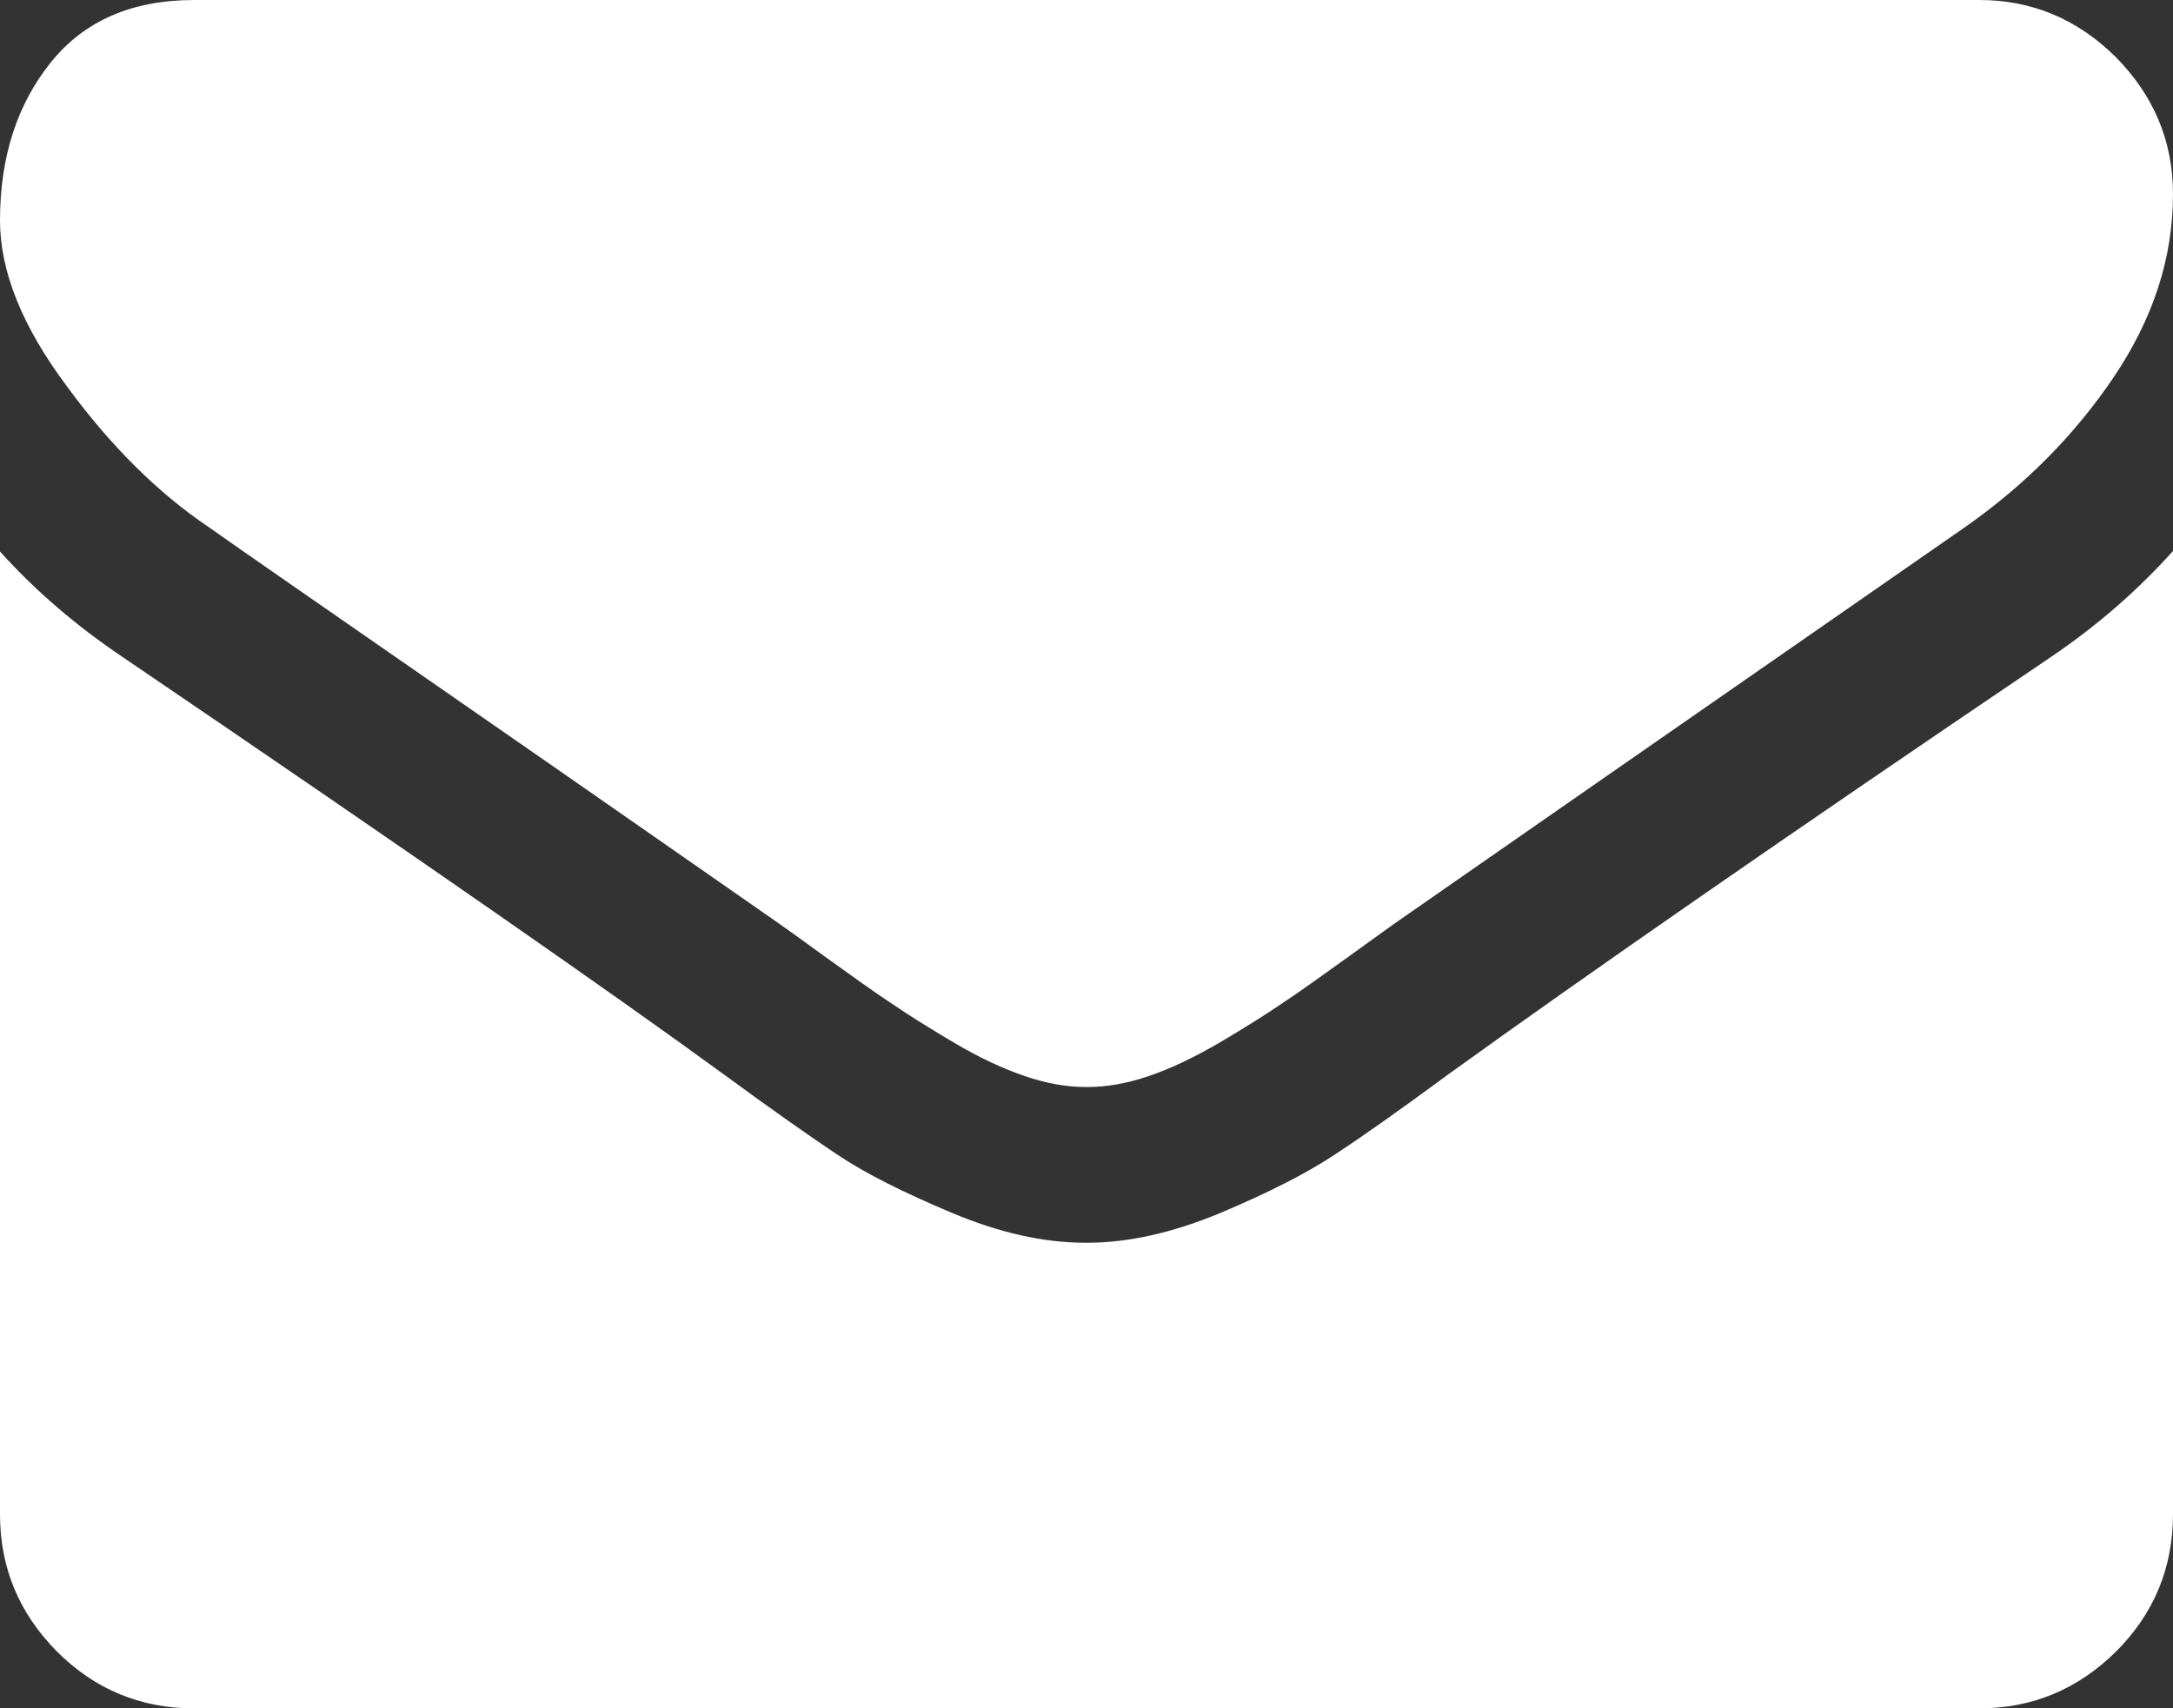
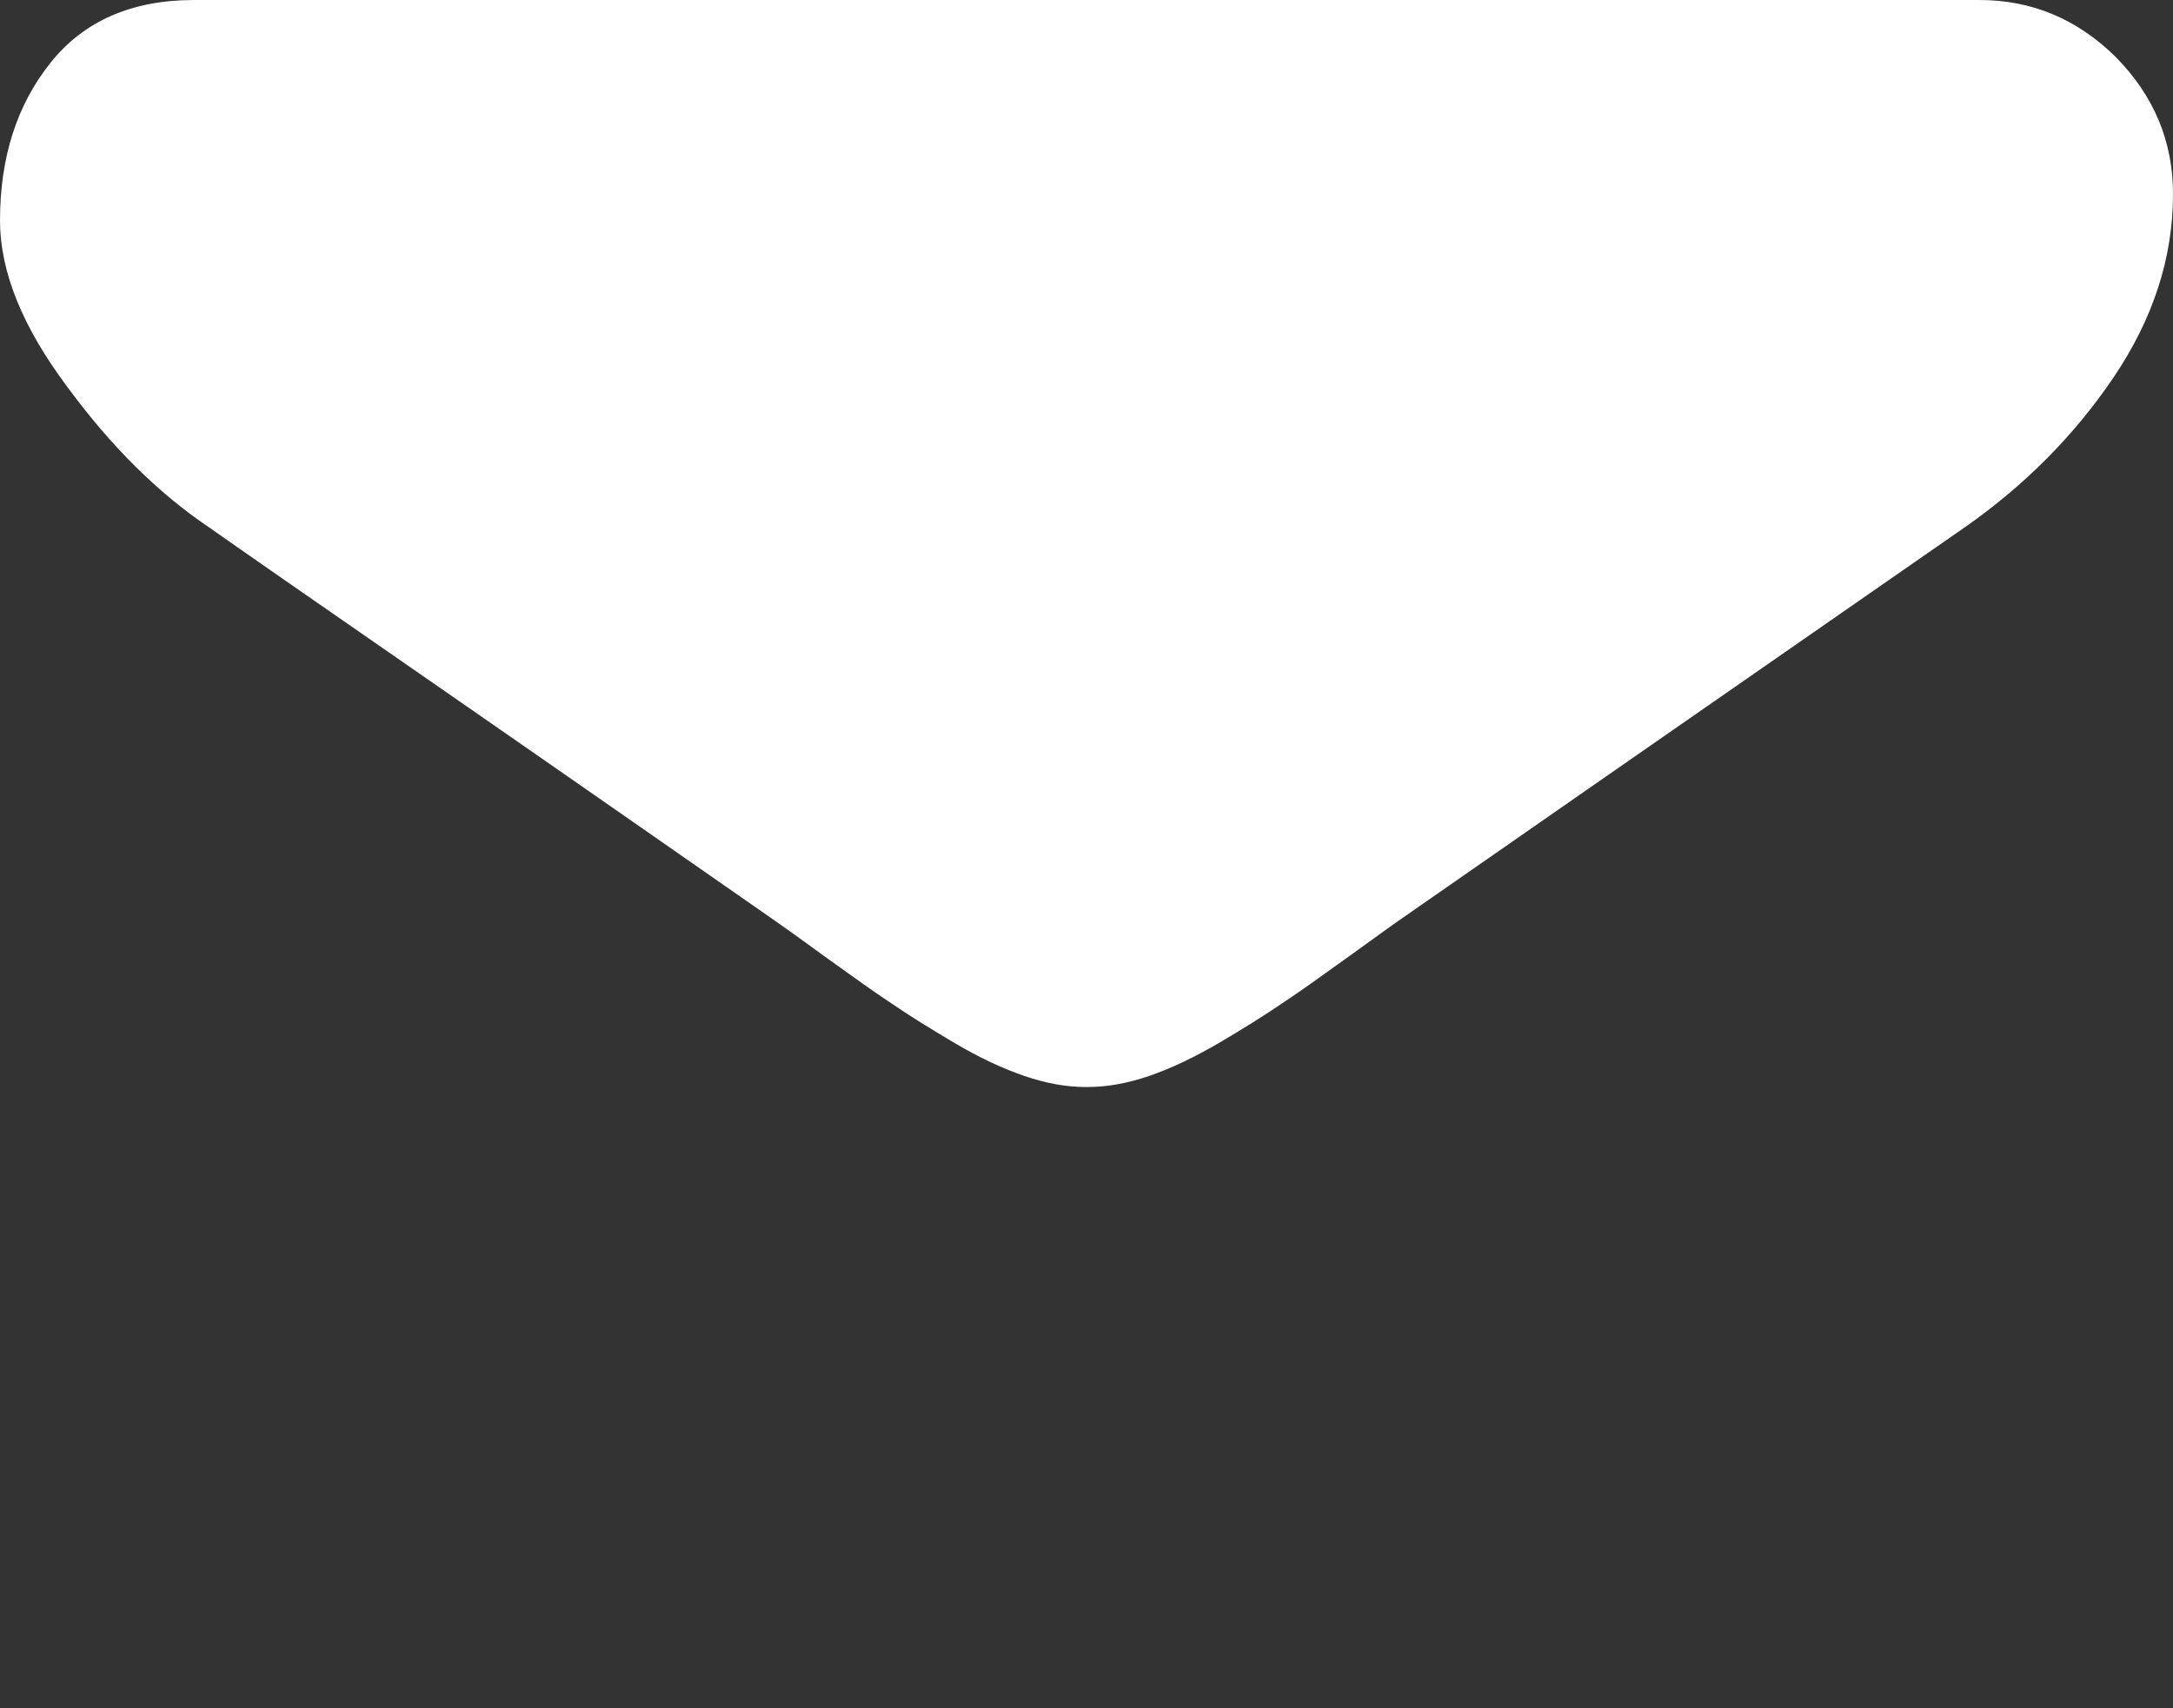
<svg xmlns="http://www.w3.org/2000/svg" version="1.1" id="Livello_1" x="0px" y="0px" style="enable-background:new 0 0 500 500;" xml:space="preserve" viewBox="32.5 112 435.4 342.3">
  <rect x="32.5" y="112" width="435.4" height="342.3" fill="#333333" stroke="none" />
  <style type="text/css">
	.st0{fill:#FFFFFF;}
</style>
  <g>
    <path class="st0" d="M74.3,217.6c5.5,3.9,22.1,15.4,49.8,34.6c27.7,19.2,48.9,34,63.7,44.3c1.6,1.1,5.1,3.6,10.3,7.4   c5.3,3.8,9.6,6.9,13.1,9.2c3.5,2.4,7.7,5,12.6,7.9c4.9,2.9,9.6,5.1,14,6.6c4.4,1.5,8.4,2.2,12.2,2.2h0.5c3.7,0,7.8-0.7,12.2-2.2   c4.4-1.5,9-3.7,14-6.6c4.9-2.9,9.1-5.5,12.6-7.9c3.5-2.3,7.8-5.4,13.1-9.2c5.3-3.8,8.7-6.3,10.3-7.4c14.9-10.4,52.8-36.7,113.7-79   c11.8-8.3,21.7-18.2,29.6-29.9c7.9-11.7,11.9-23.9,11.9-36.7c0-10.7-3.9-19.8-11.5-27.5c-7.7-7.6-16.8-11.4-27.3-11.4H71.4   c-12.5,0-22.1,4.2-28.8,12.6c-6.7,8.4-10.1,18.9-10.1,31.6c0,10.2,4.5,21.3,13.4,33.2C54.7,201.4,64.2,210.8,74.3,217.6L74.3,217.6   z M74.3,217.6" />
-     <path class="st0" d="M443.5,243.6c-53.1,35.9-93.4,63.9-121,83.8c-9.2,6.8-16.7,12.1-22.5,15.9c-5.7,3.8-13.4,7.7-22.9,11.7   c-9.6,4-18.5,6-26.7,6h-0.5c-8.3,0-17.2-2-26.7-6c-9.5-4-17.2-7.8-23-11.7c-5.7-3.8-13.2-9.1-22.5-15.9   c-21.9-16-62.1-44-120.7-83.8c-9.2-6.2-17.4-13.2-24.5-21.1v192.9c0,10.7,3.8,19.8,11.4,27.5c7.6,7.6,16.8,11.4,27.5,11.4H429   c10.7,0,19.8-3.8,27.5-11.4c7.6-7.6,11.4-16.8,11.4-27.5V222.4C460.9,230.2,452.8,237.3,443.5,243.6L443.5,243.6z M443.5,243.6" />
  </g>
</svg>